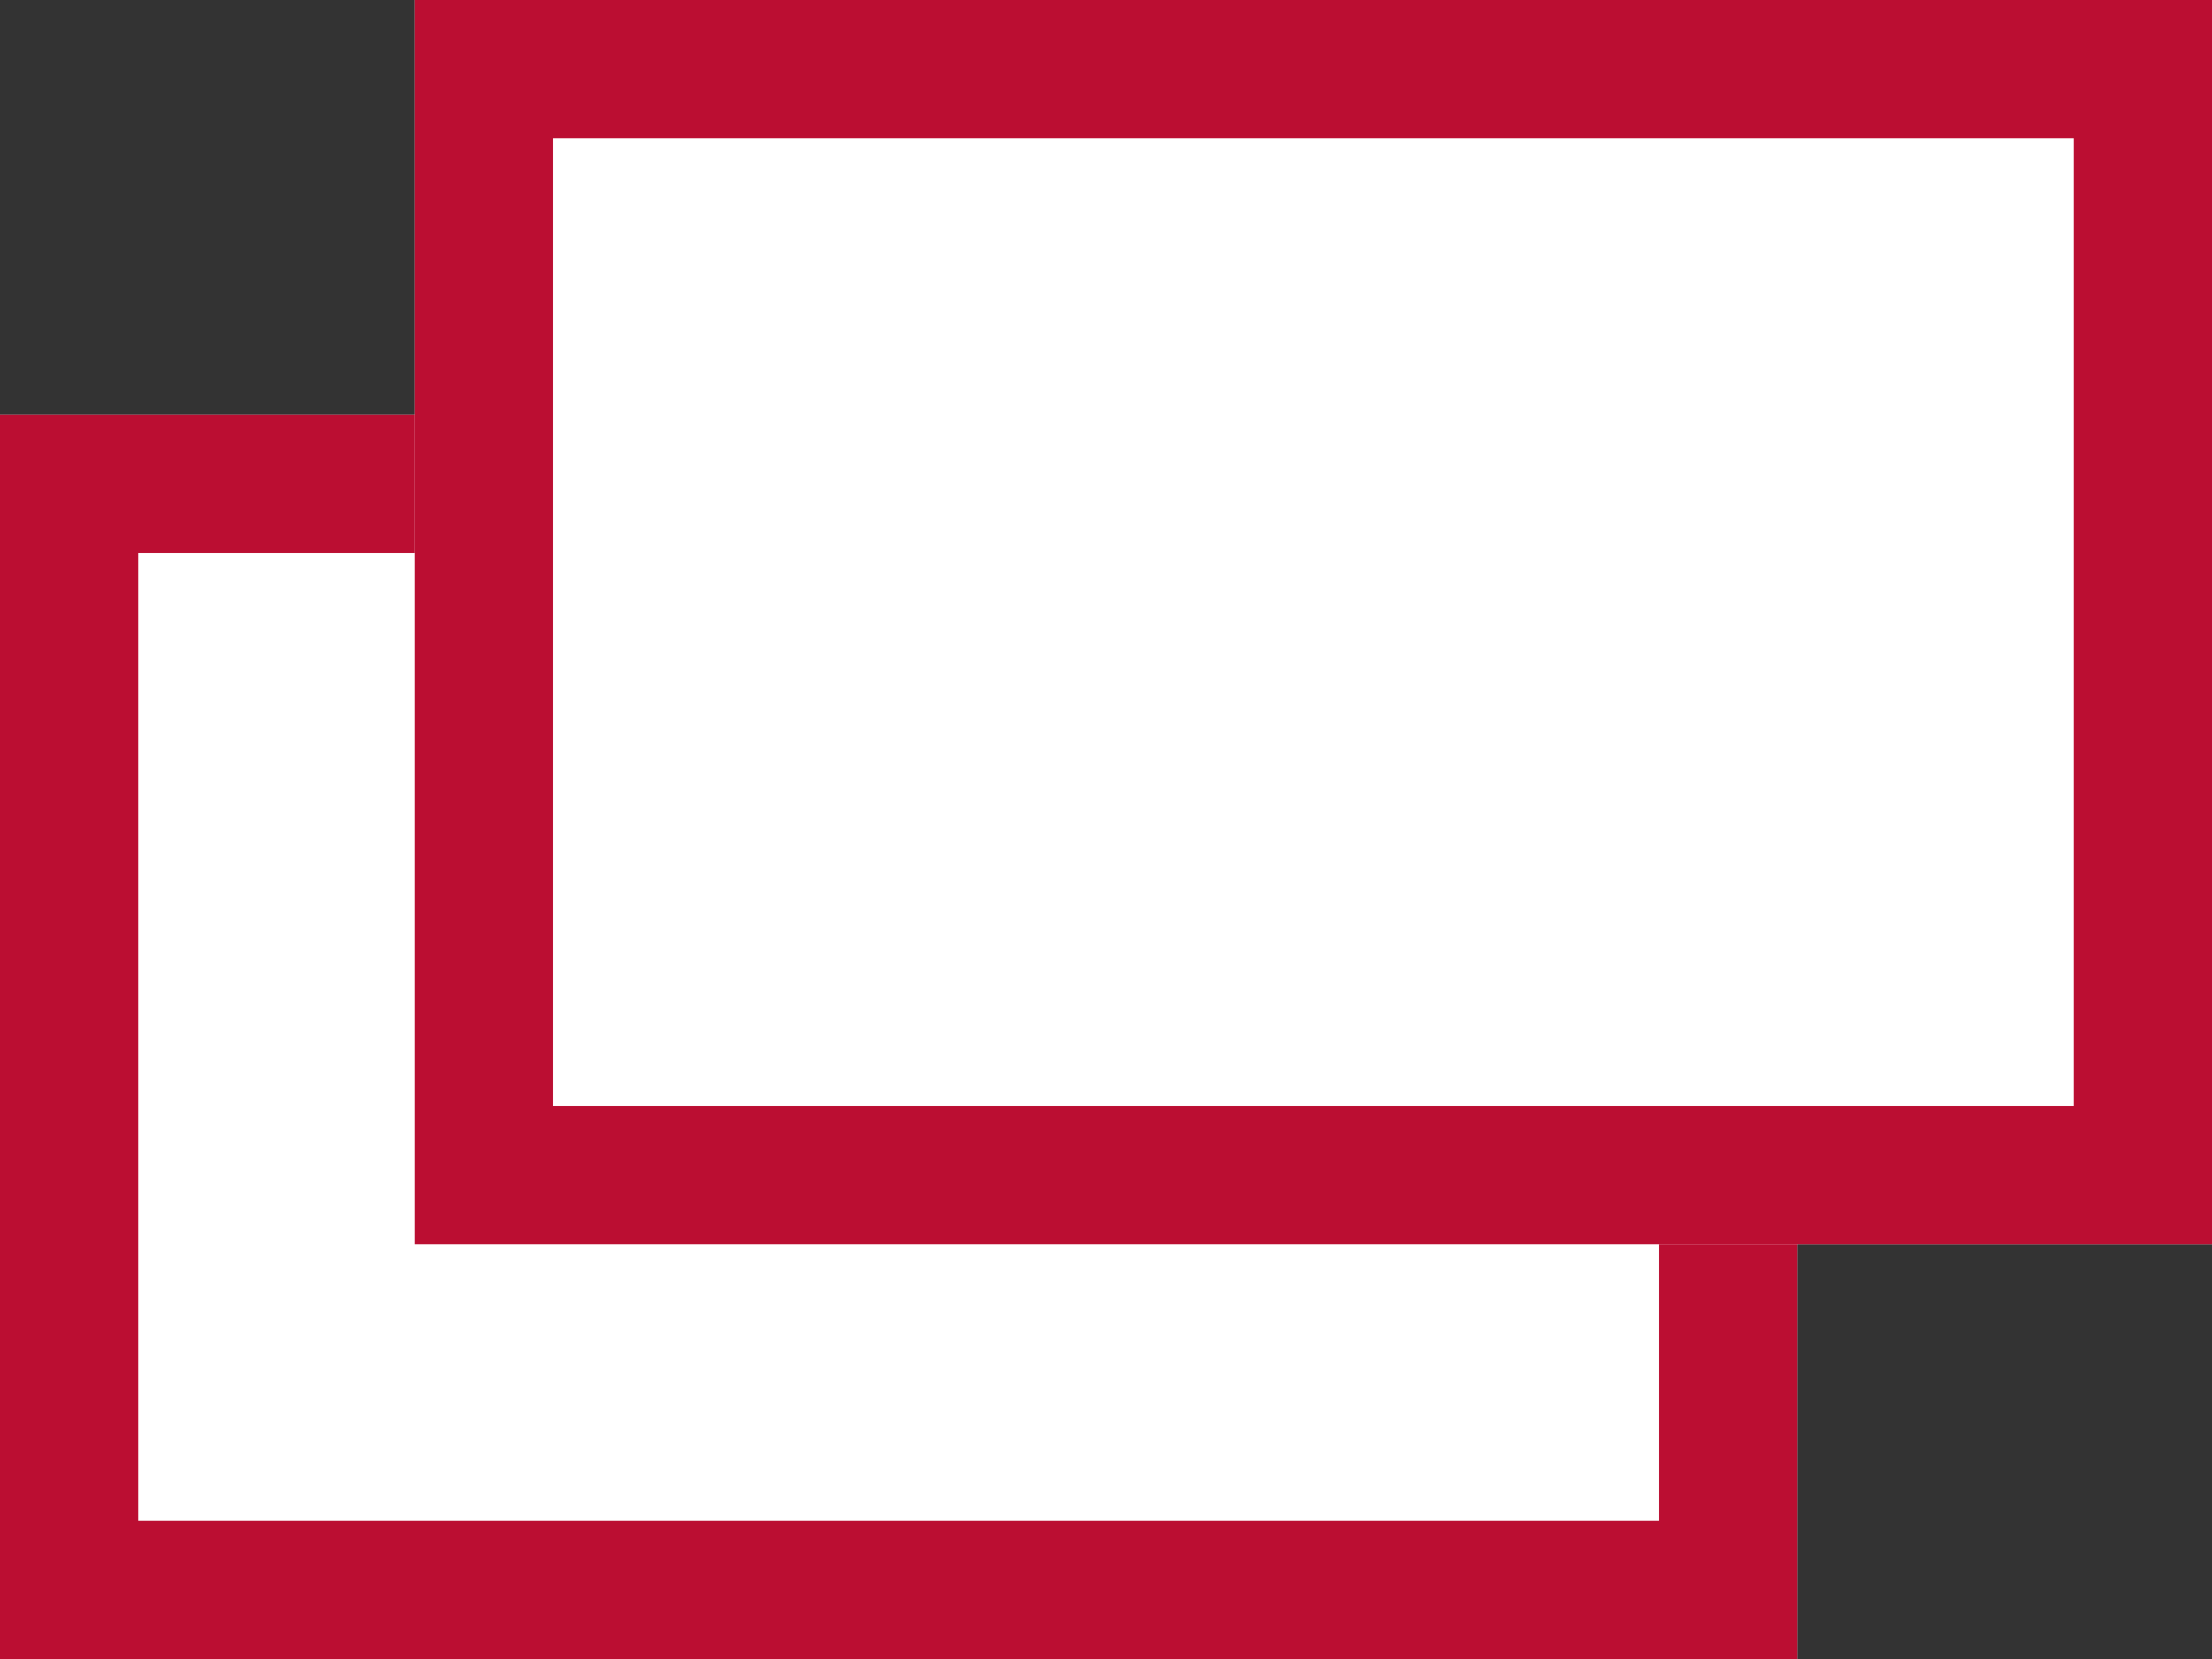
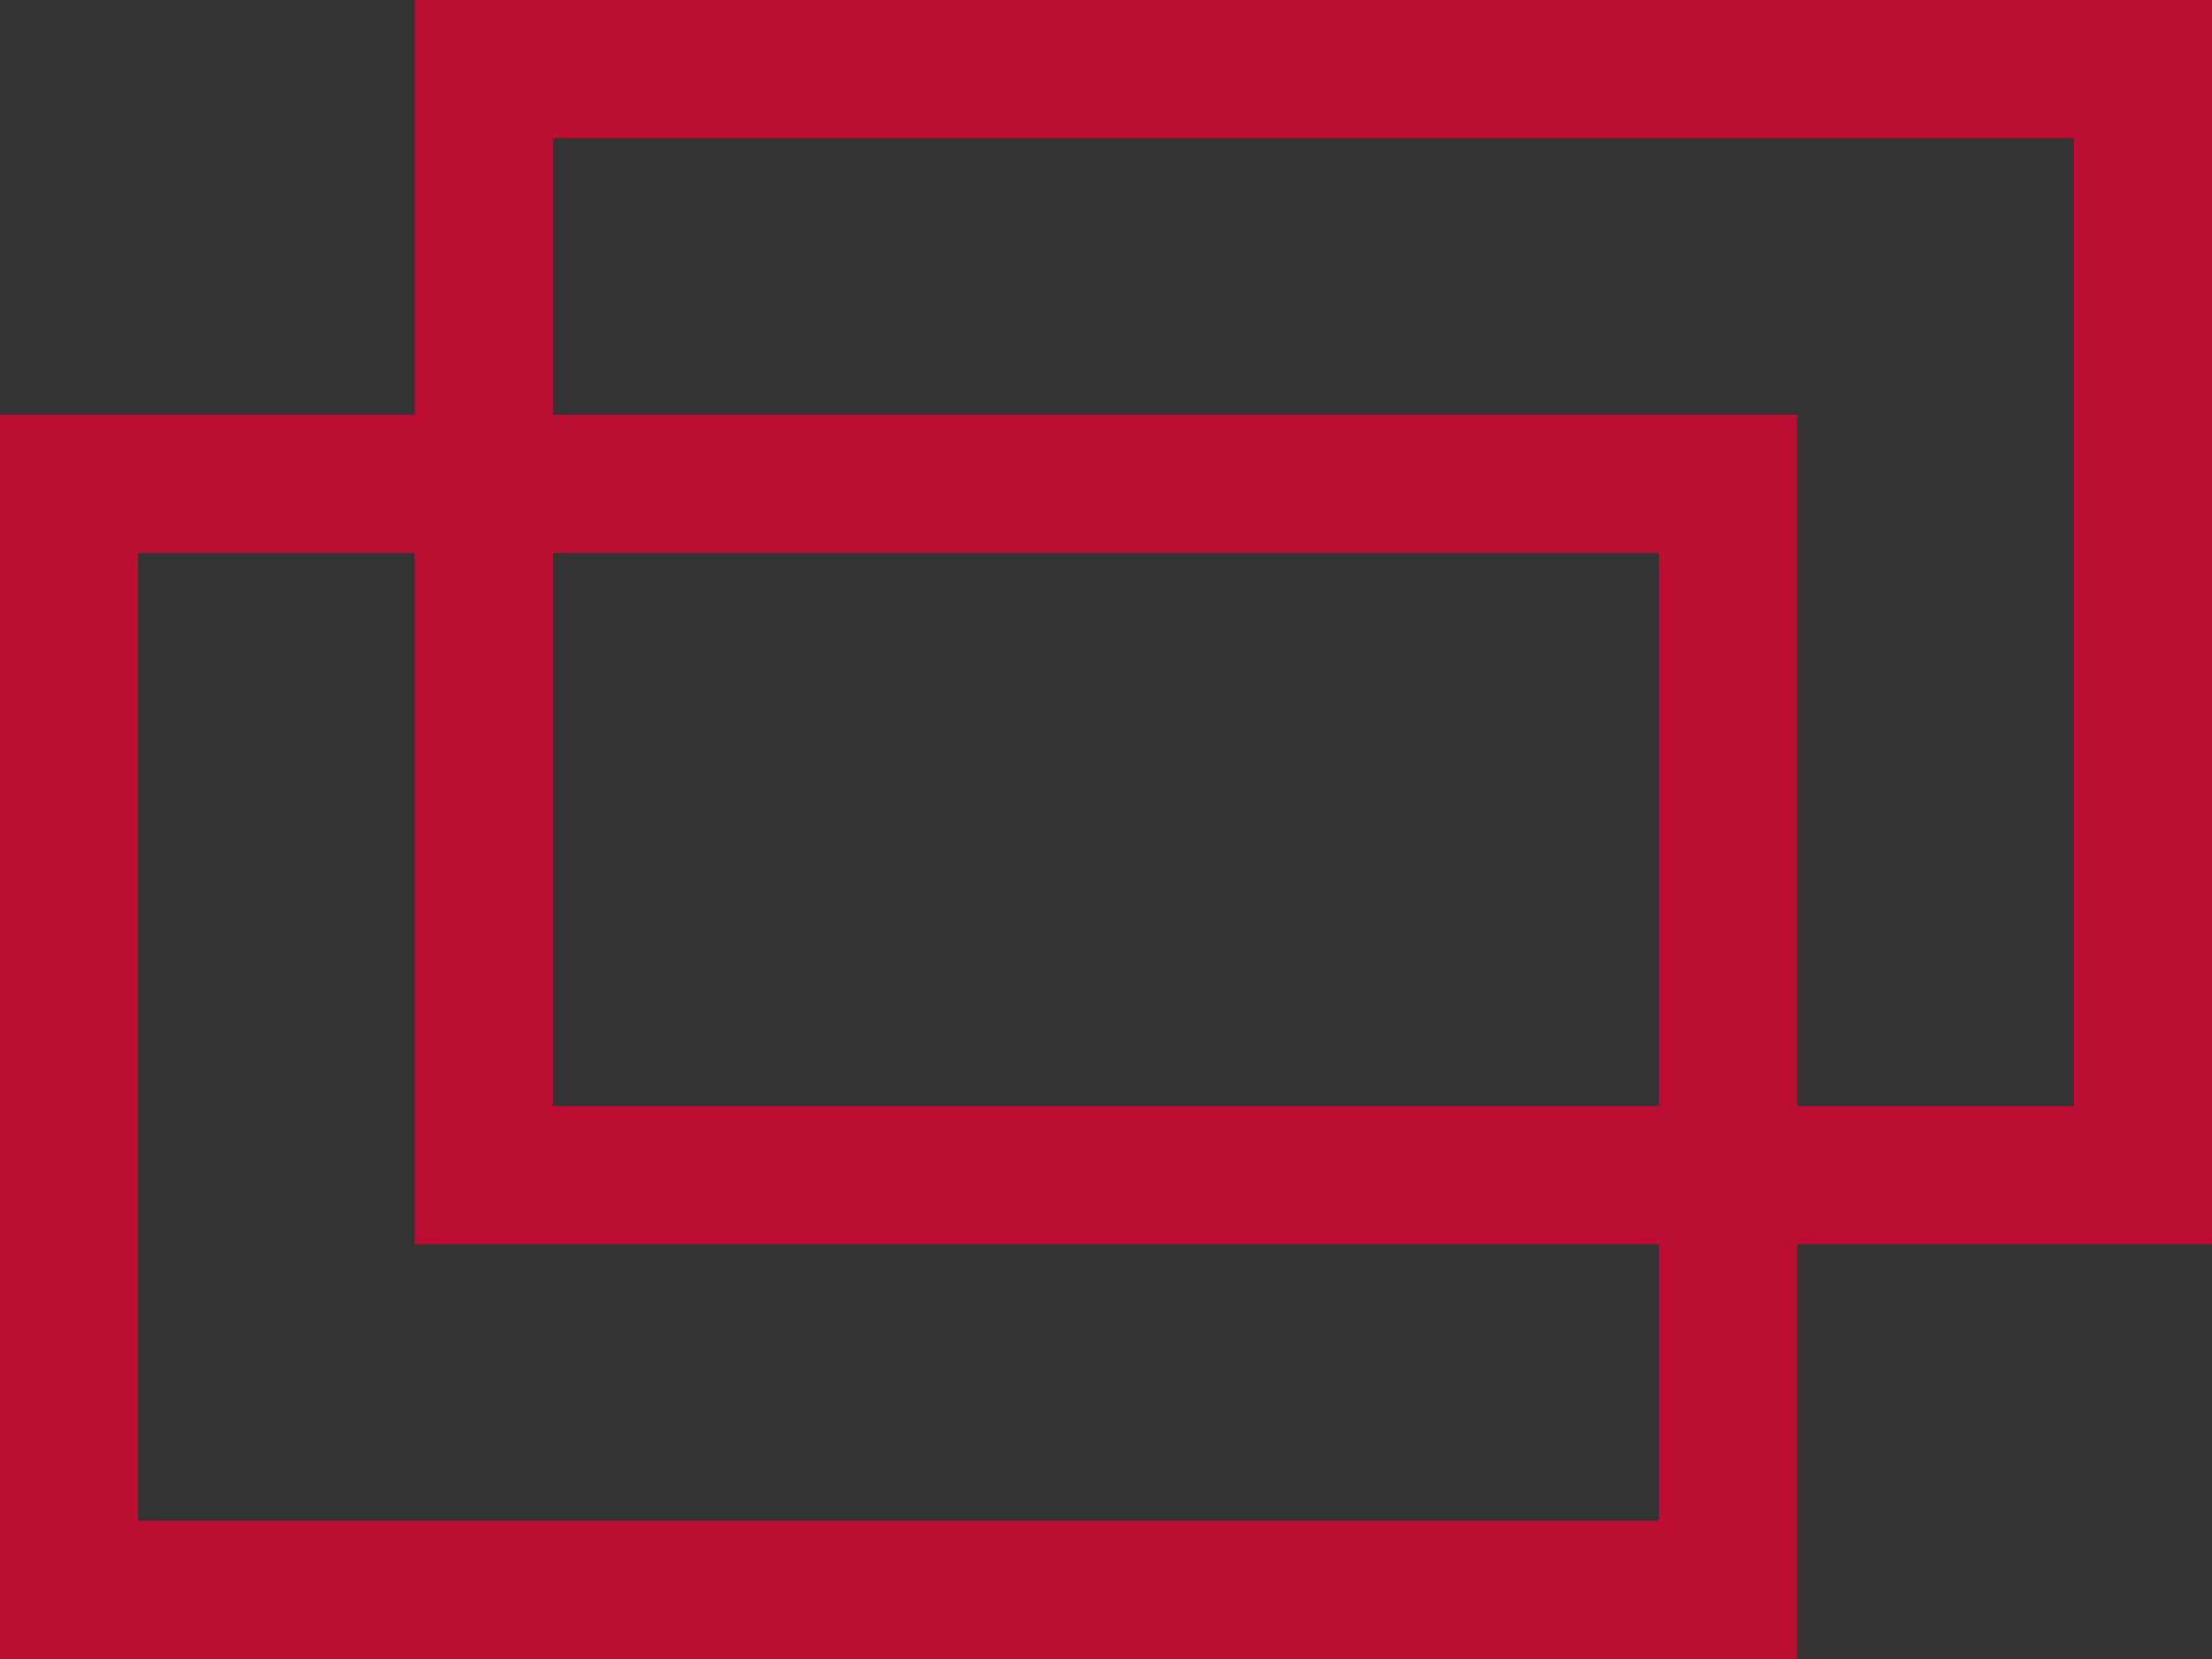
<svg xmlns="http://www.w3.org/2000/svg" width="16" height="12" viewBox="0 0 16 12">
  <rect x="0" y="0" width="16" height="12" fill="#333333" stroke="none" />
  <g id="グループ_375" data-name="グループ 375" transform="translate(297.614 -1552.928)">
    <g id="長方形_267" data-name="長方形 267" transform="translate(-297.614 1555.928)" fill="#fff" stroke="#BB0E32" stroke-width="1">
-       <rect width="13" height="9" stroke="none" />
      <rect x="0.5" y="0.5" width="12" height="8" fill="none" />
    </g>
    <g id="長方形_268" data-name="長方形 268" transform="translate(-294.614 1552.928)" fill="#fff" stroke="#BB0E32" stroke-width="1">
-       <rect width="13" height="9" stroke="none" />
      <rect x="0.5" y="0.5" width="12" height="8" fill="none" />
    </g>
  </g>
</svg>